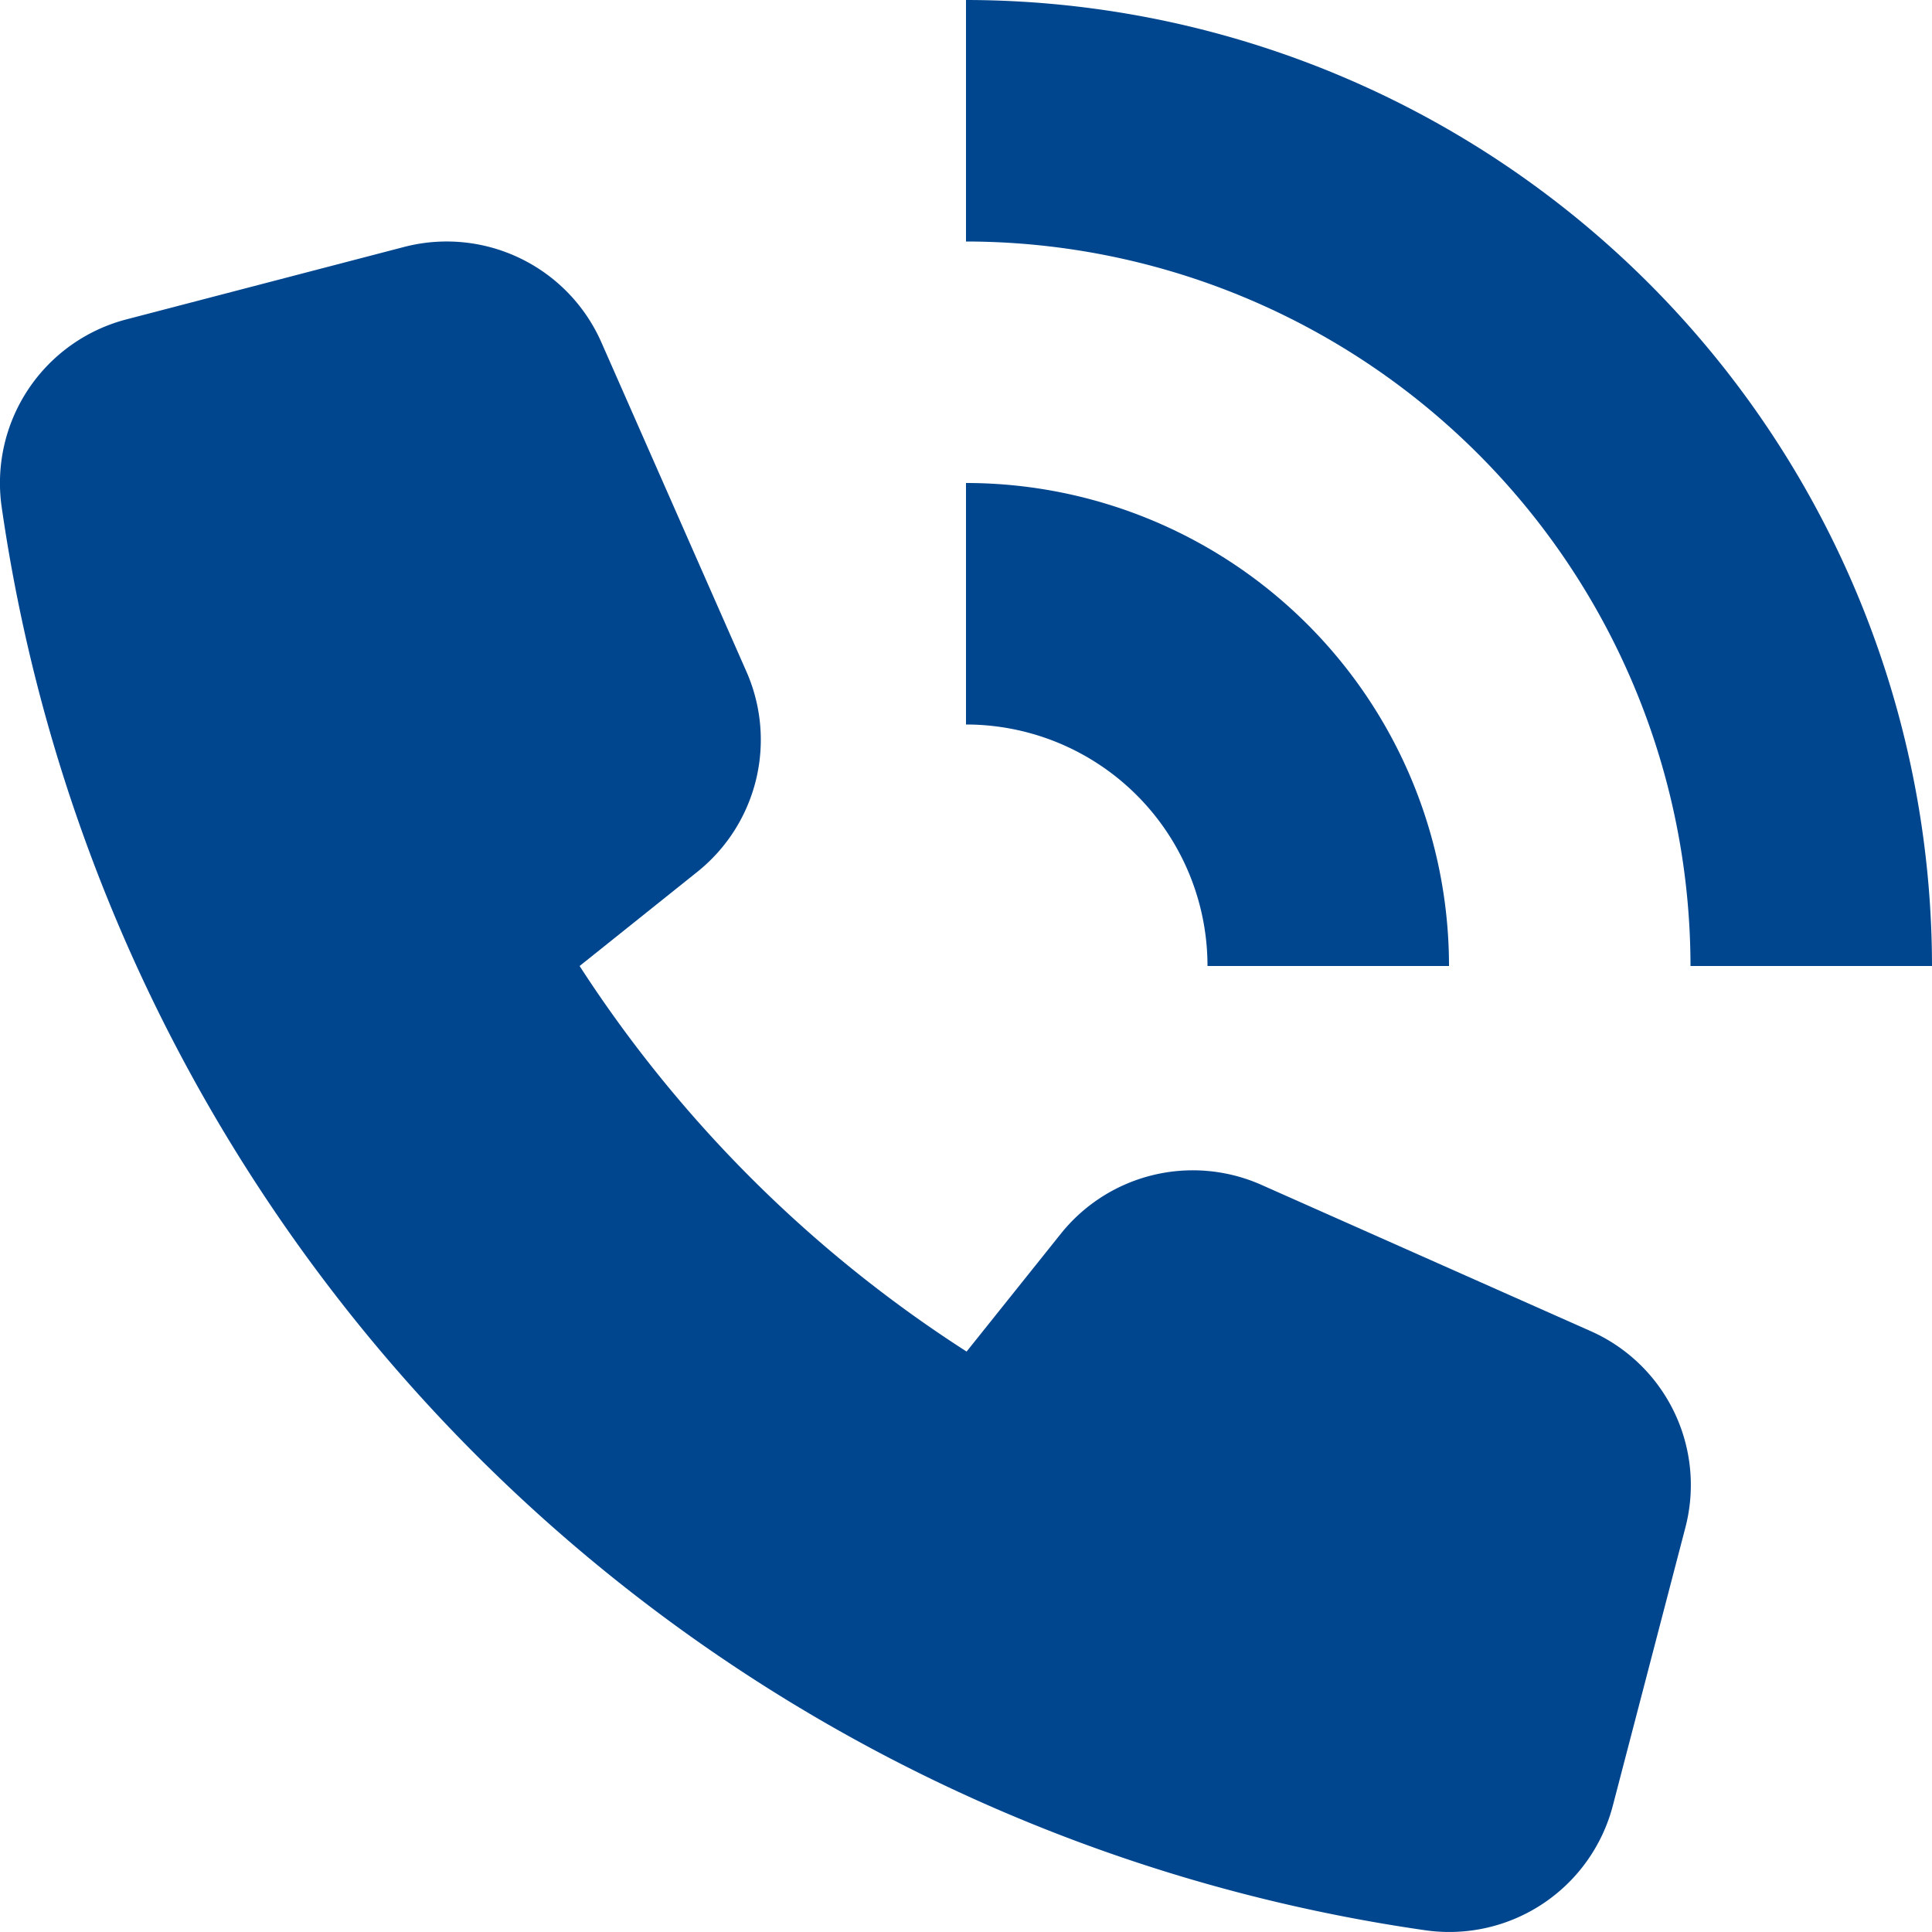
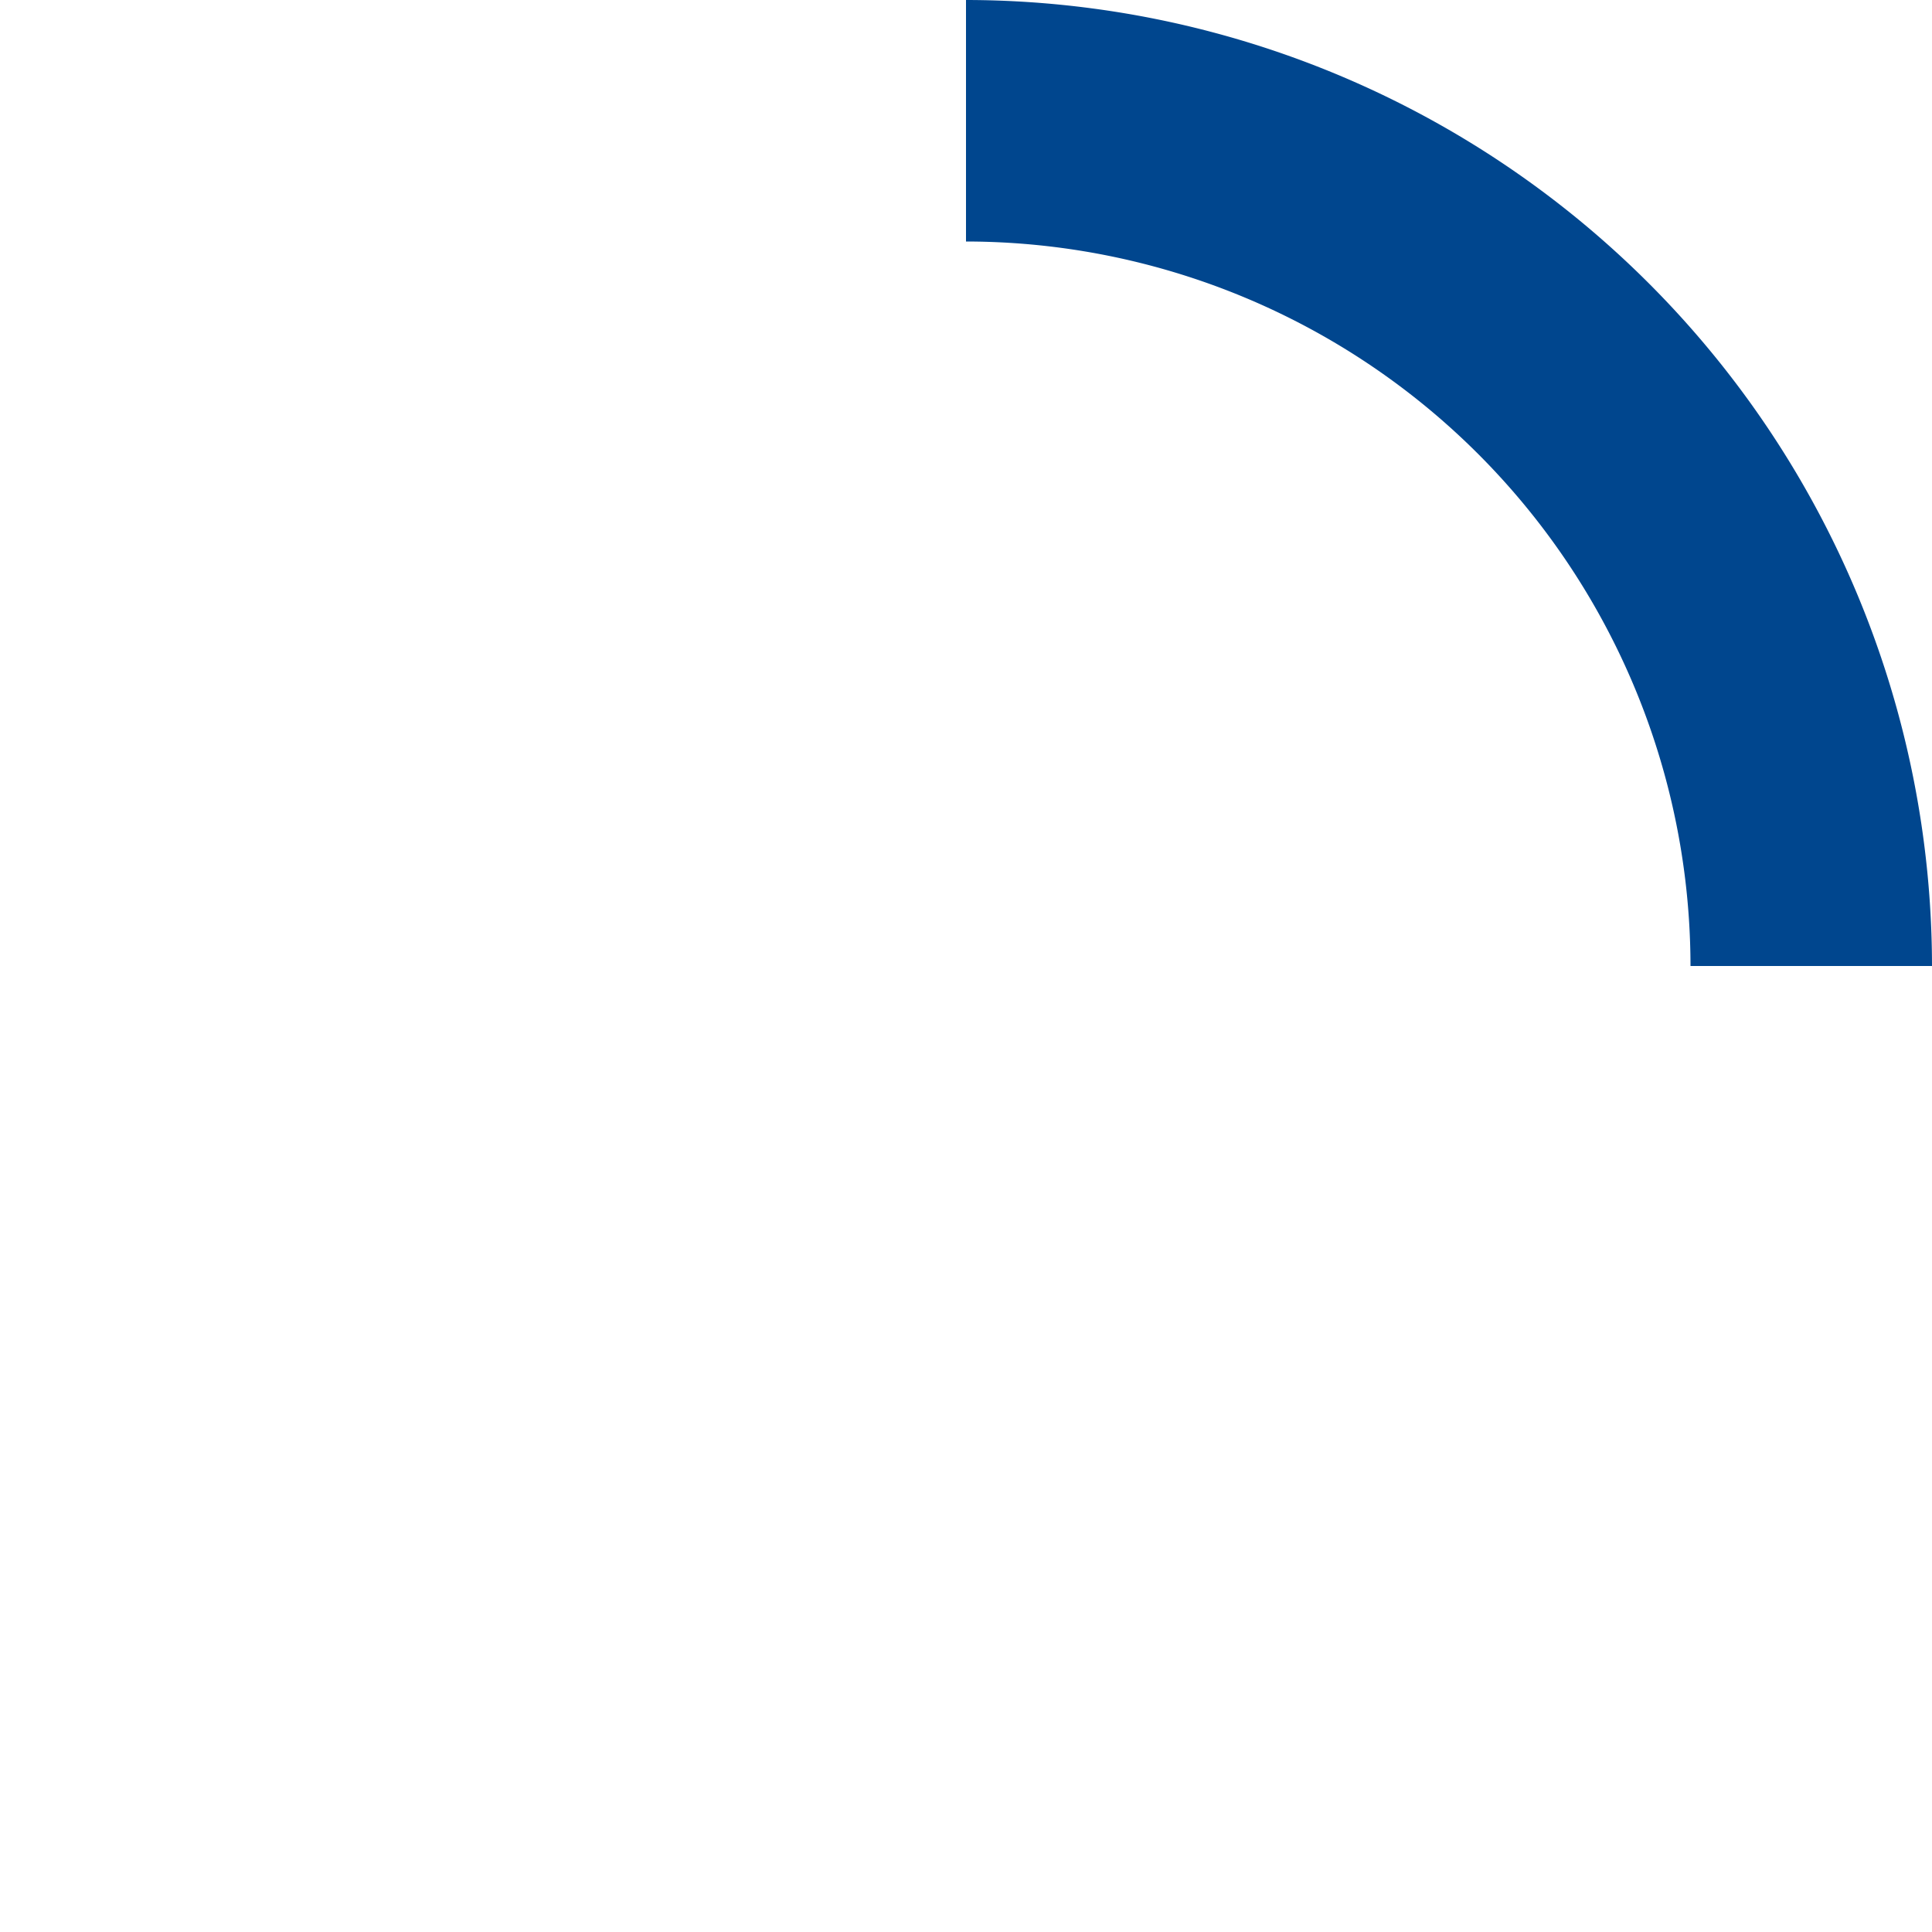
<svg xmlns="http://www.w3.org/2000/svg" width="16" height="16" viewBox="0 0 16 16">
  <g id="telefon2" transform="translate(0)">
-     <path id="Path_128" data-name="Path 128" d="M13.167,11.021,10.45,9.814a1.4,1.4,0,0,0-1.662.4l-.783.979A10.7,10.7,0,0,1,4.8,8l.979-.783a1.4,1.4,0,0,0,.4-1.661l-1.2-2.724a1.4,1.4,0,0,0-1.632-.787l-2.3.6A1.4,1.4,0,0,0,.014,4.2,13.91,13.91,0,0,0,11.806,15.986a1.4,1.4,0,0,0,1.552-1.037l.6-2.3A1.394,1.394,0,0,0,13.167,11.021Z" fill="#00468e" />
    <path id="Path_129" data-name="Path 129" d="M16,8H14A6.006,6.006,0,0,0,8,2V0a8.009,8.009,0,0,1,8,8Z" fill="#00468e" />
-     <path id="Path_130" data-name="Path 130" d="M12,8H10A2,2,0,0,0,8,6V4A4,4,0,0,1,12,8Z" fill="#00468e" />
  </g>
</svg>